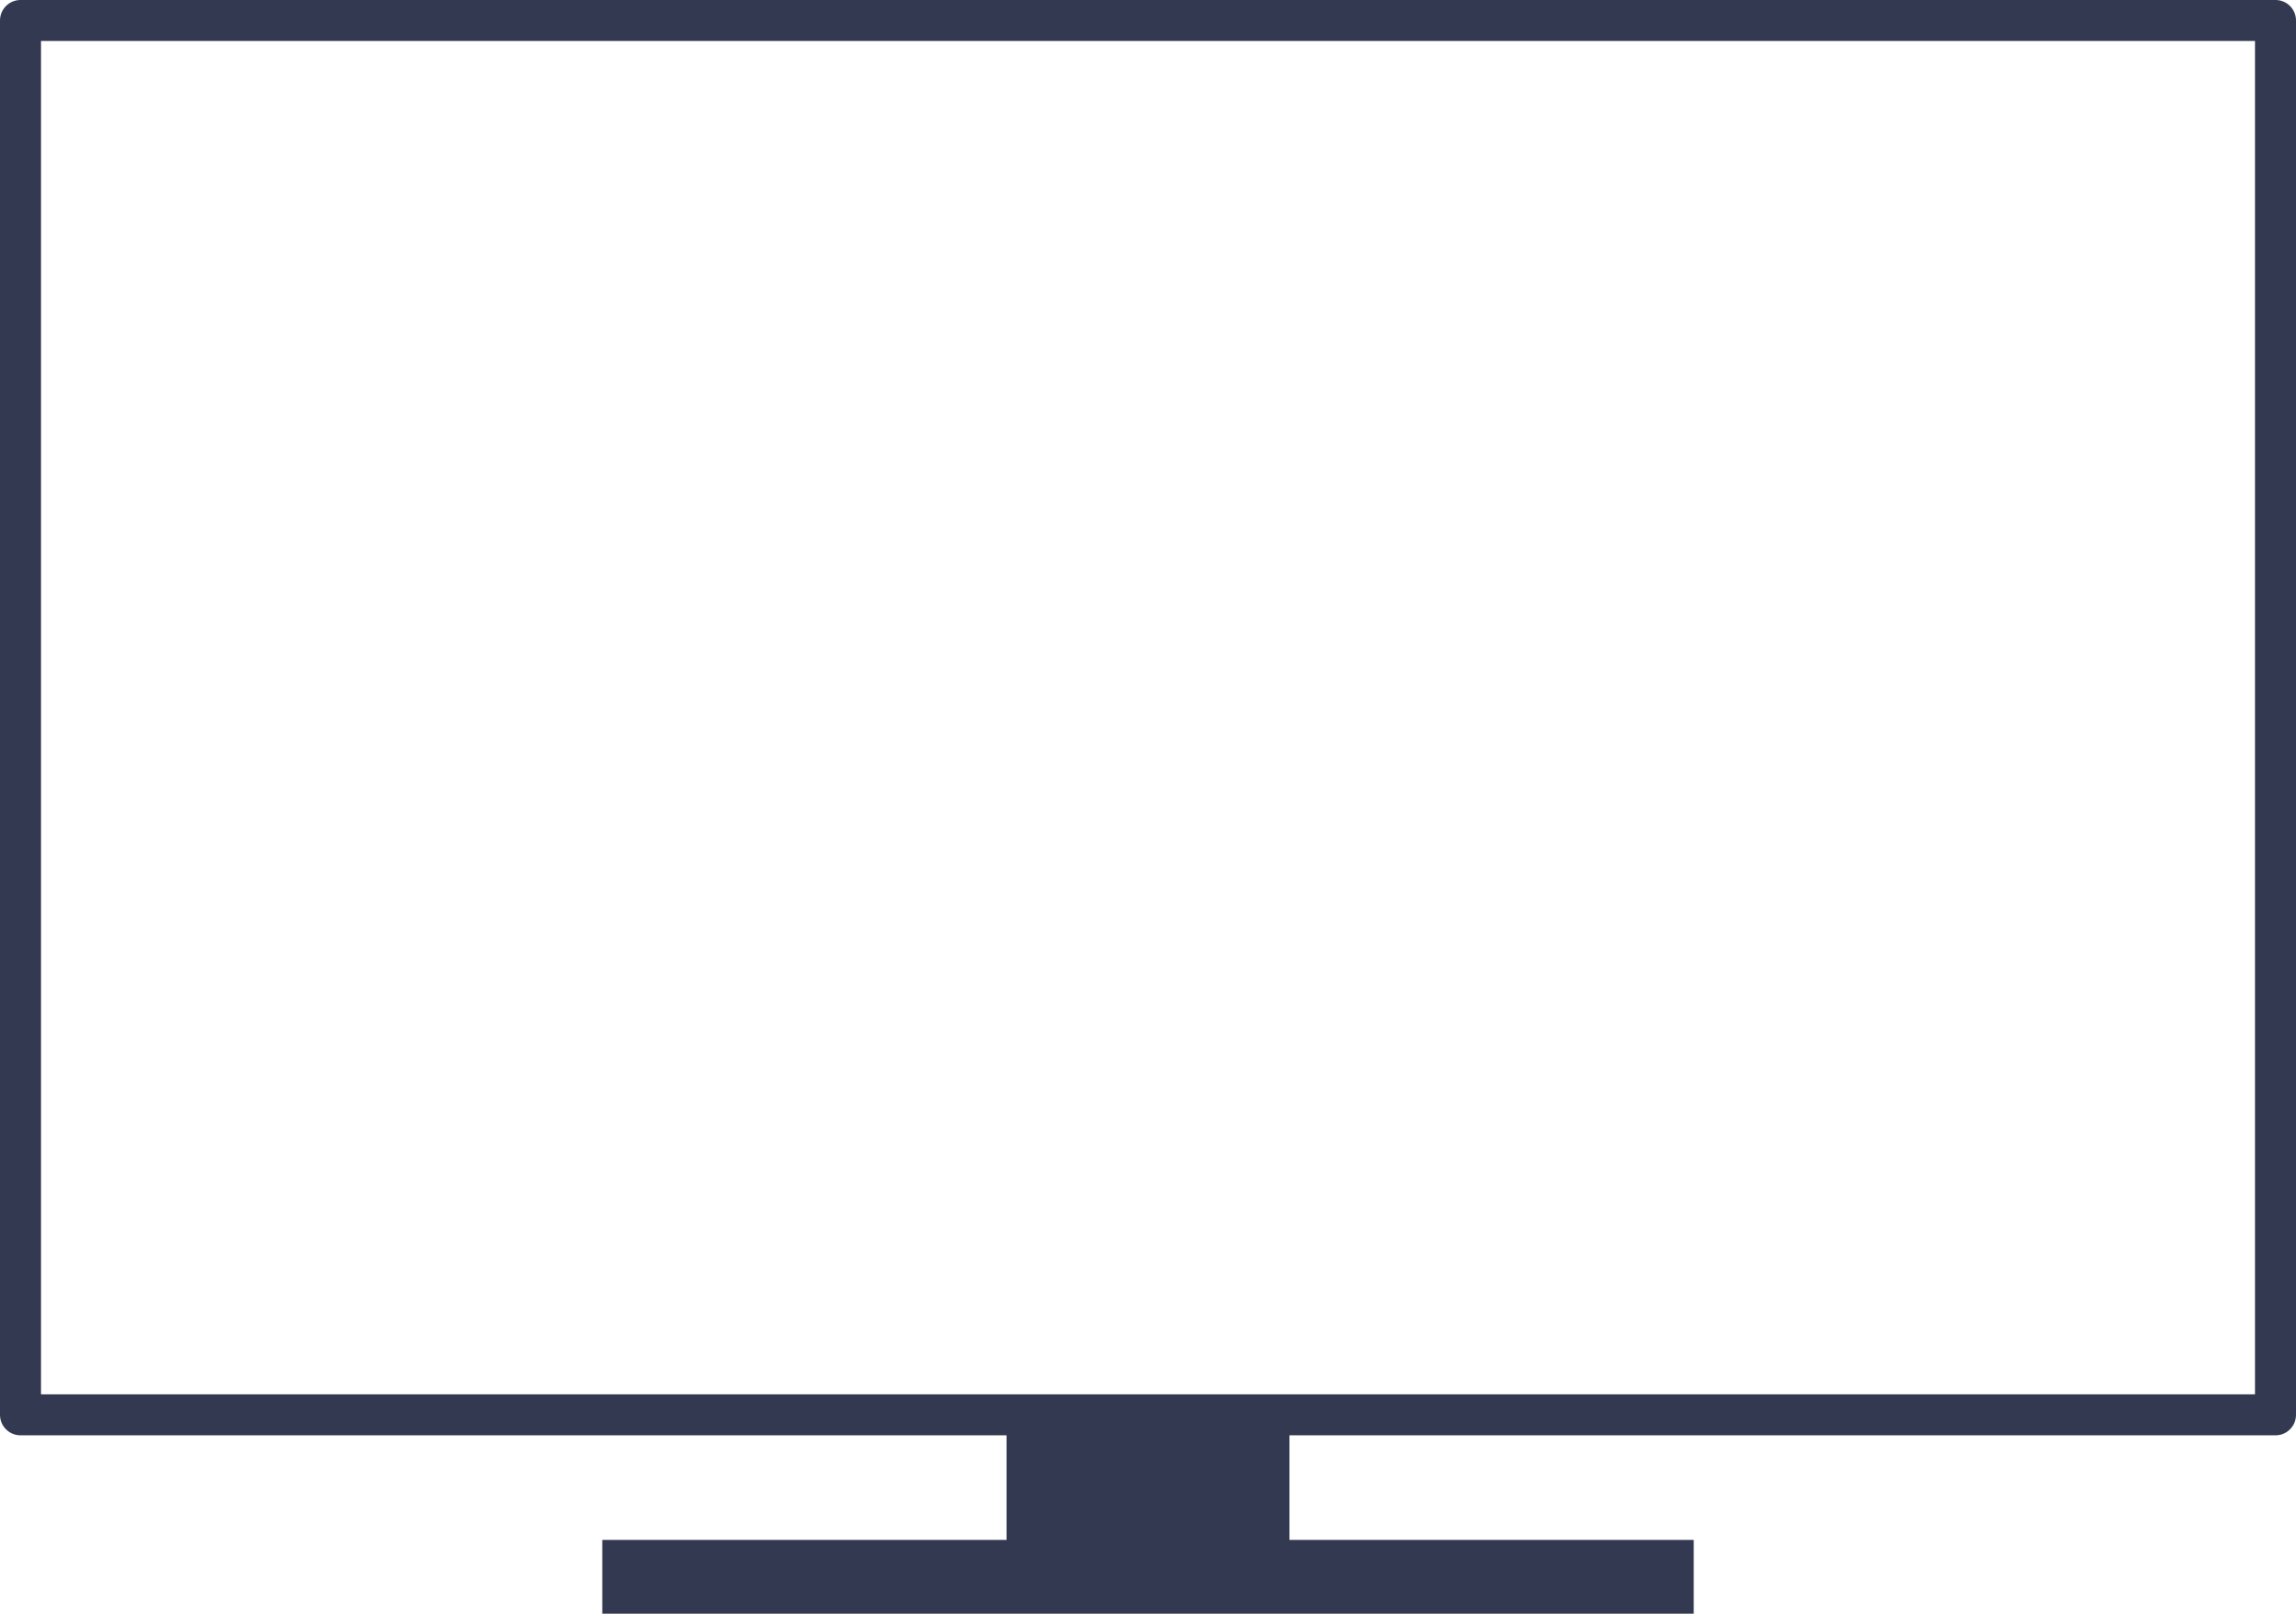
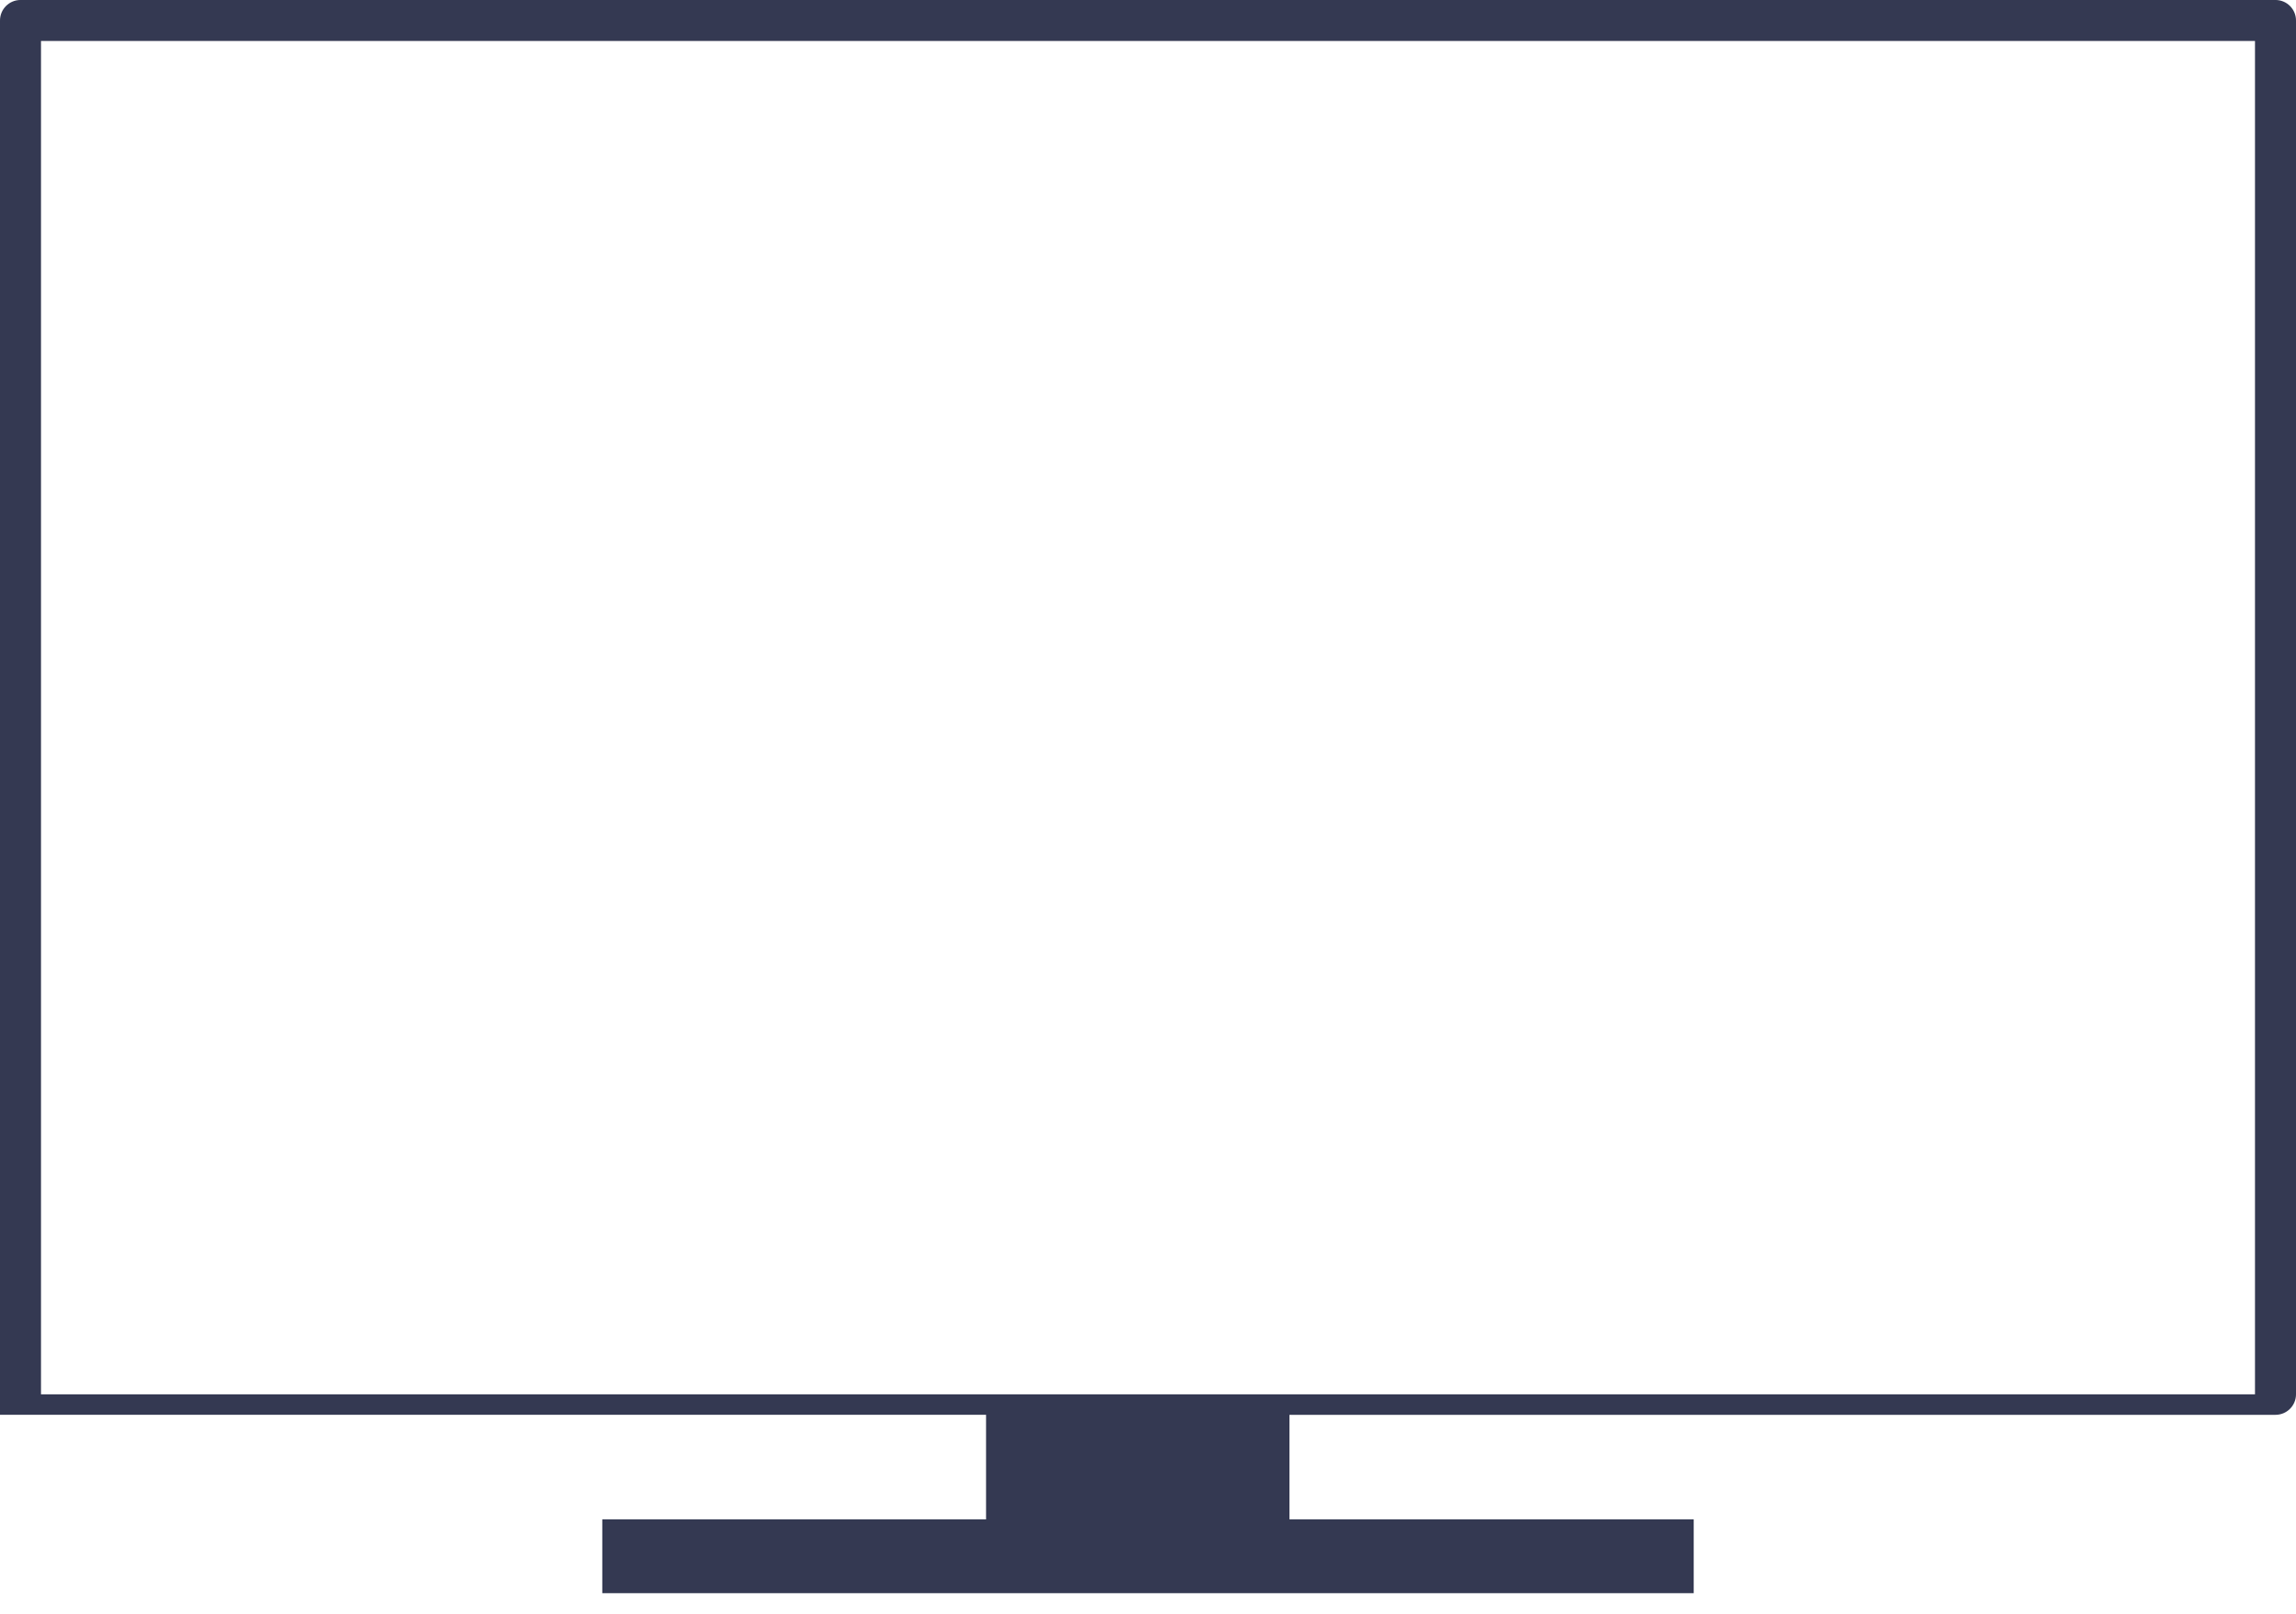
<svg xmlns="http://www.w3.org/2000/svg" fill="#343952" height="1264.8" preserveAspectRatio="xMidYMid meet" version="1" viewBox="100.0 367.6 1800.0 1264.8" width="1800" zoomAndPan="magnify">
  <g id="change1_1">
-     <path d="M1883.93,367.59H116.07c-8.88,0-16.07,7.2-16.07,16.07v1092.86c0,8.88,7.2,16.07,16.07,16.07h773.04v81.96H572.18v57.86 h855.64v-57.86h-316.93v-81.96h773.04c8.88,0,16.07-7.2,16.07-16.07V383.66C1900,374.78,1892.8,367.59,1883.93,367.59z M1867.86,1460.45H132.14V399.73h1735.71V1460.45z" />
+     <path d="M1883.93,367.59H116.07c-8.88,0-16.07,7.2-16.07,16.07v1092.86h773.04v81.96H572.18v57.86 h855.64v-57.86h-316.93v-81.96h773.04c8.88,0,16.07-7.2,16.07-16.07V383.66C1900,374.78,1892.8,367.59,1883.93,367.59z M1867.86,1460.45H132.14V399.73h1735.71V1460.45z" />
  </g>
</svg>